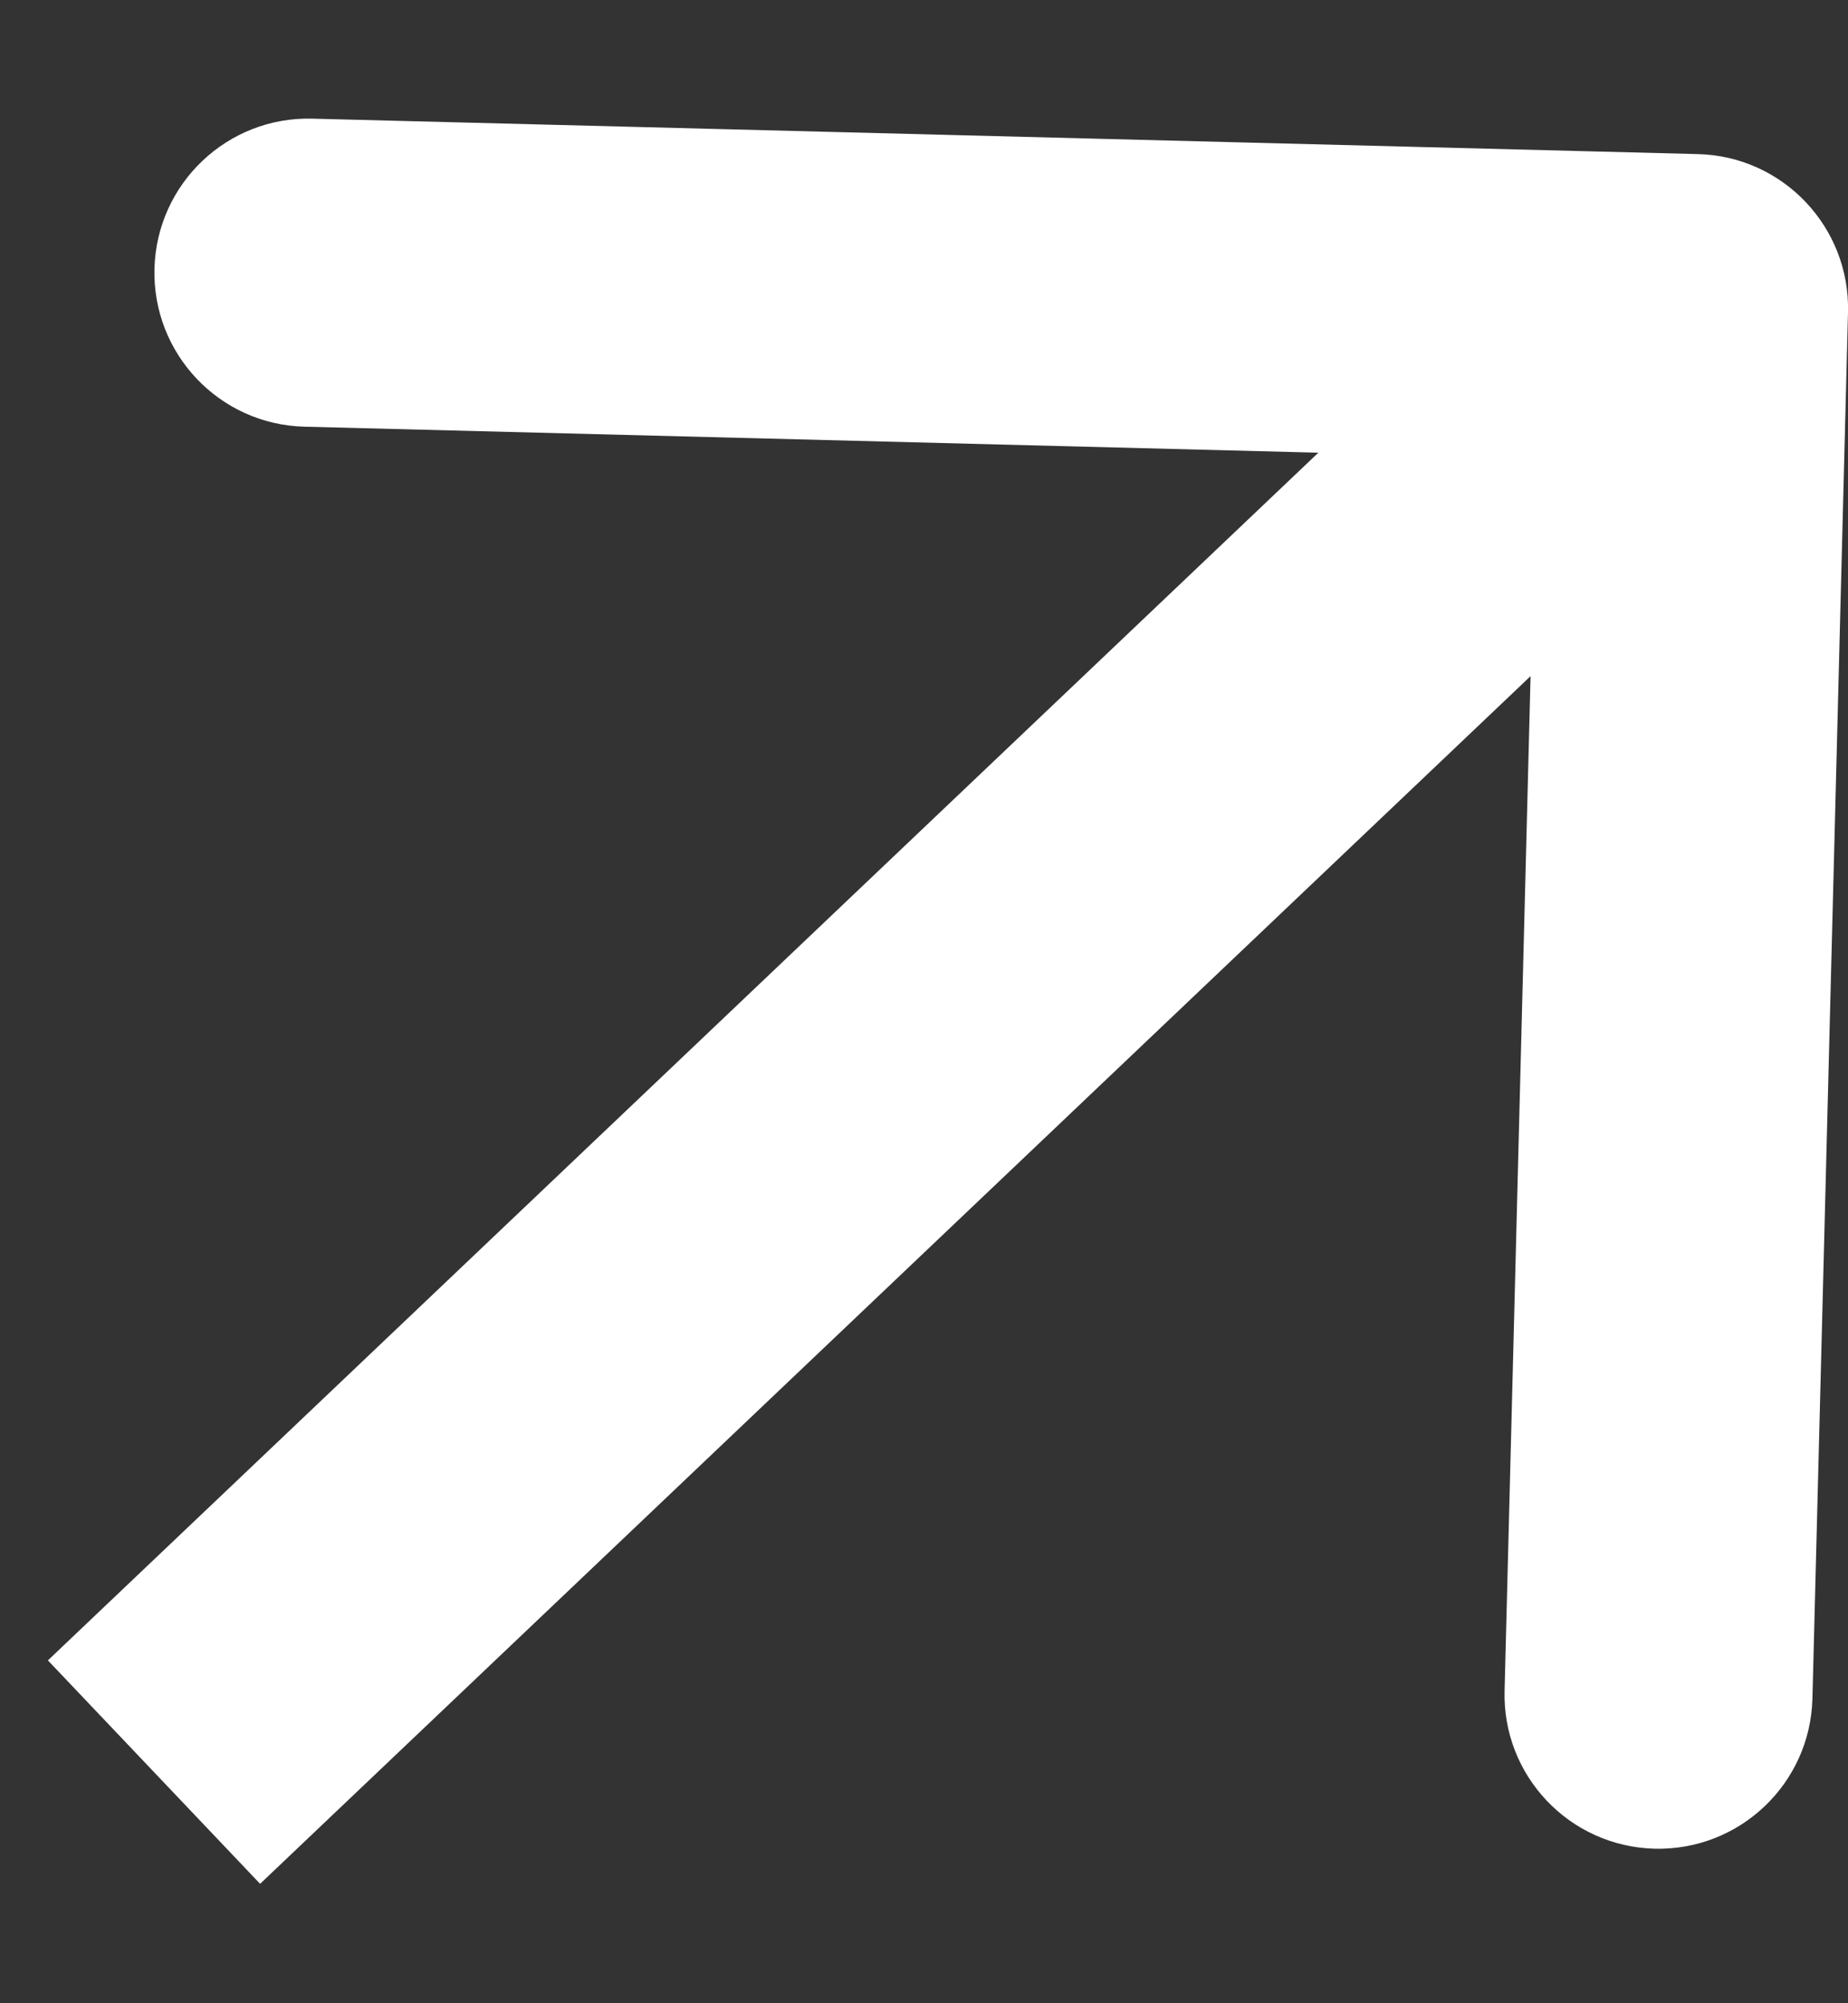
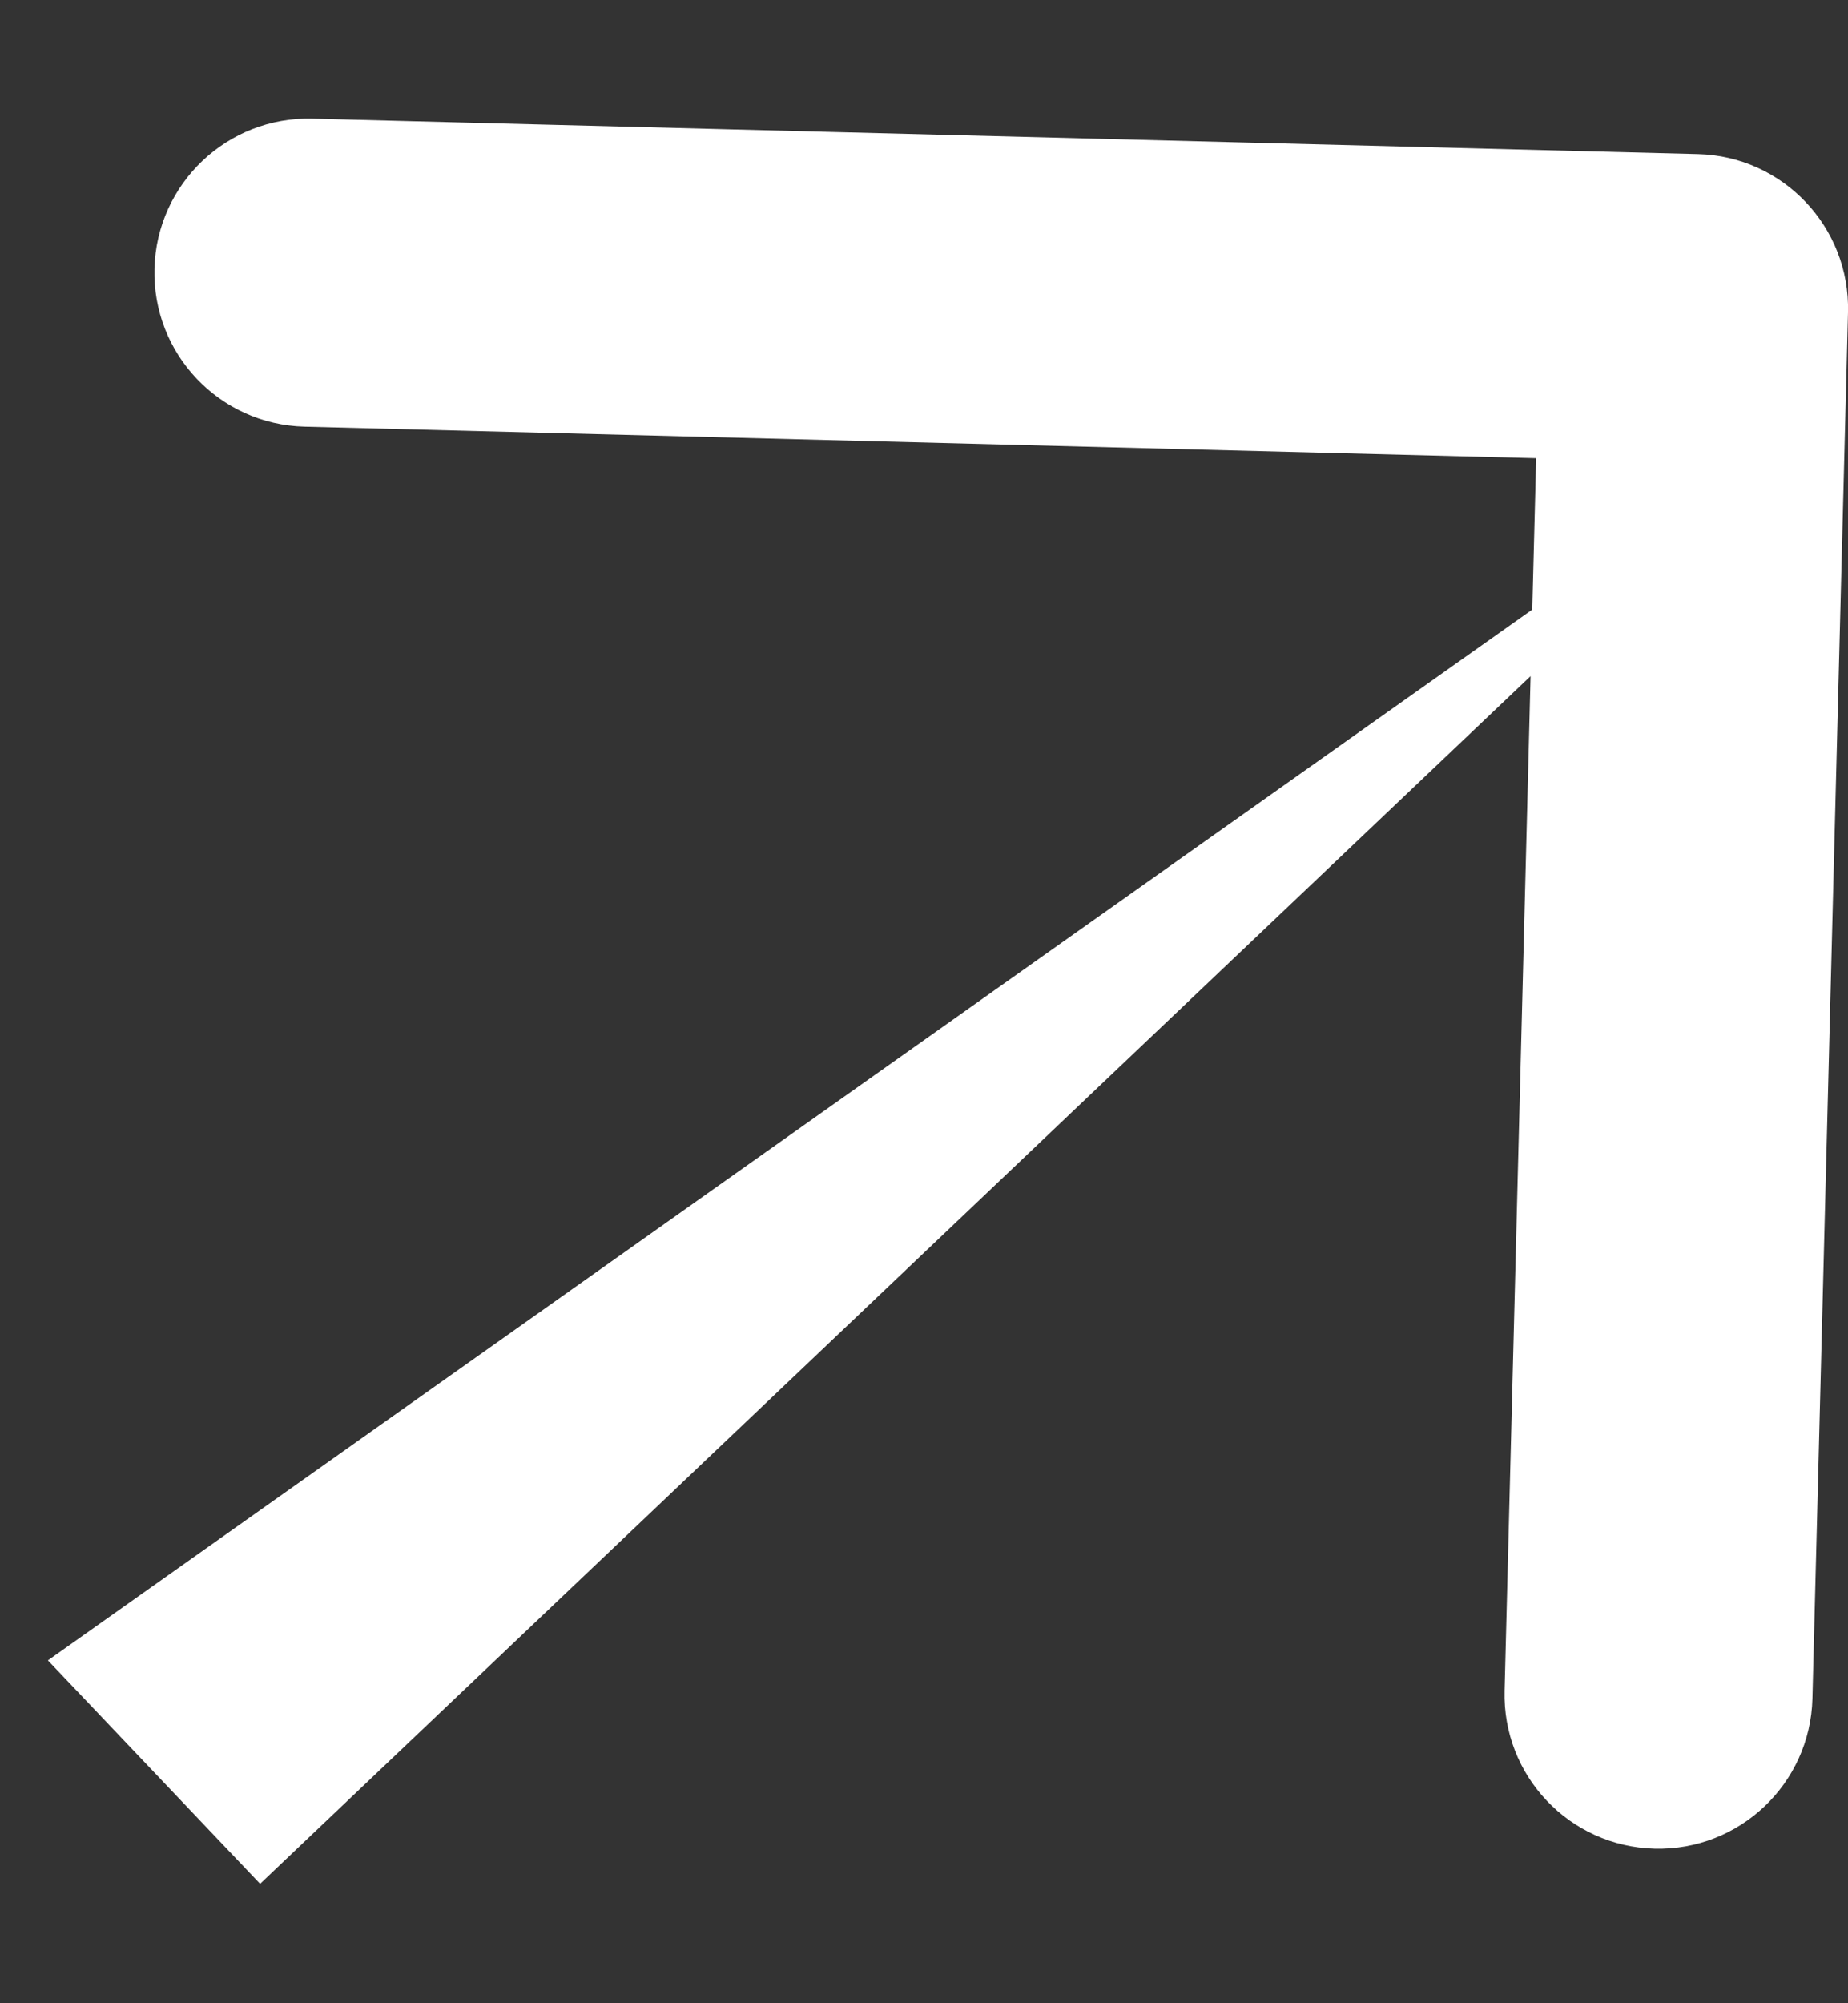
<svg xmlns="http://www.w3.org/2000/svg" width="12" height="13" viewBox="0 0 12 13" fill="none">
  <rect x="0" y="0" width="12" height="13" fill="#333333" stroke="none" />
-   <path d="M12 2.026C12.014 1.474 11.578 1.014 11.026 1L2.029 0.77C1.476 0.755 1.017 1.192 1.003 1.744C0.989 2.296 1.425 2.755 1.977 2.769L9.975 2.974L9.77 10.971C9.755 11.524 10.192 11.983 10.744 11.997C11.296 12.011 11.755 11.575 11.769 11.023L12 2.026ZM1.689 12.225L11.689 2.725L10.311 1.275L0.311 10.775L1.689 12.225Z" fill="white" />
+   <path d="M12 2.026C12.014 1.474 11.578 1.014 11.026 1L2.029 0.77C1.476 0.755 1.017 1.192 1.003 1.744C0.989 2.296 1.425 2.755 1.977 2.769L9.975 2.974L9.77 10.971C9.755 11.524 10.192 11.983 10.744 11.997C11.296 12.011 11.755 11.575 11.769 11.023L12 2.026ZM1.689 12.225L11.689 2.725L0.311 10.775L1.689 12.225Z" fill="white" />
</svg>